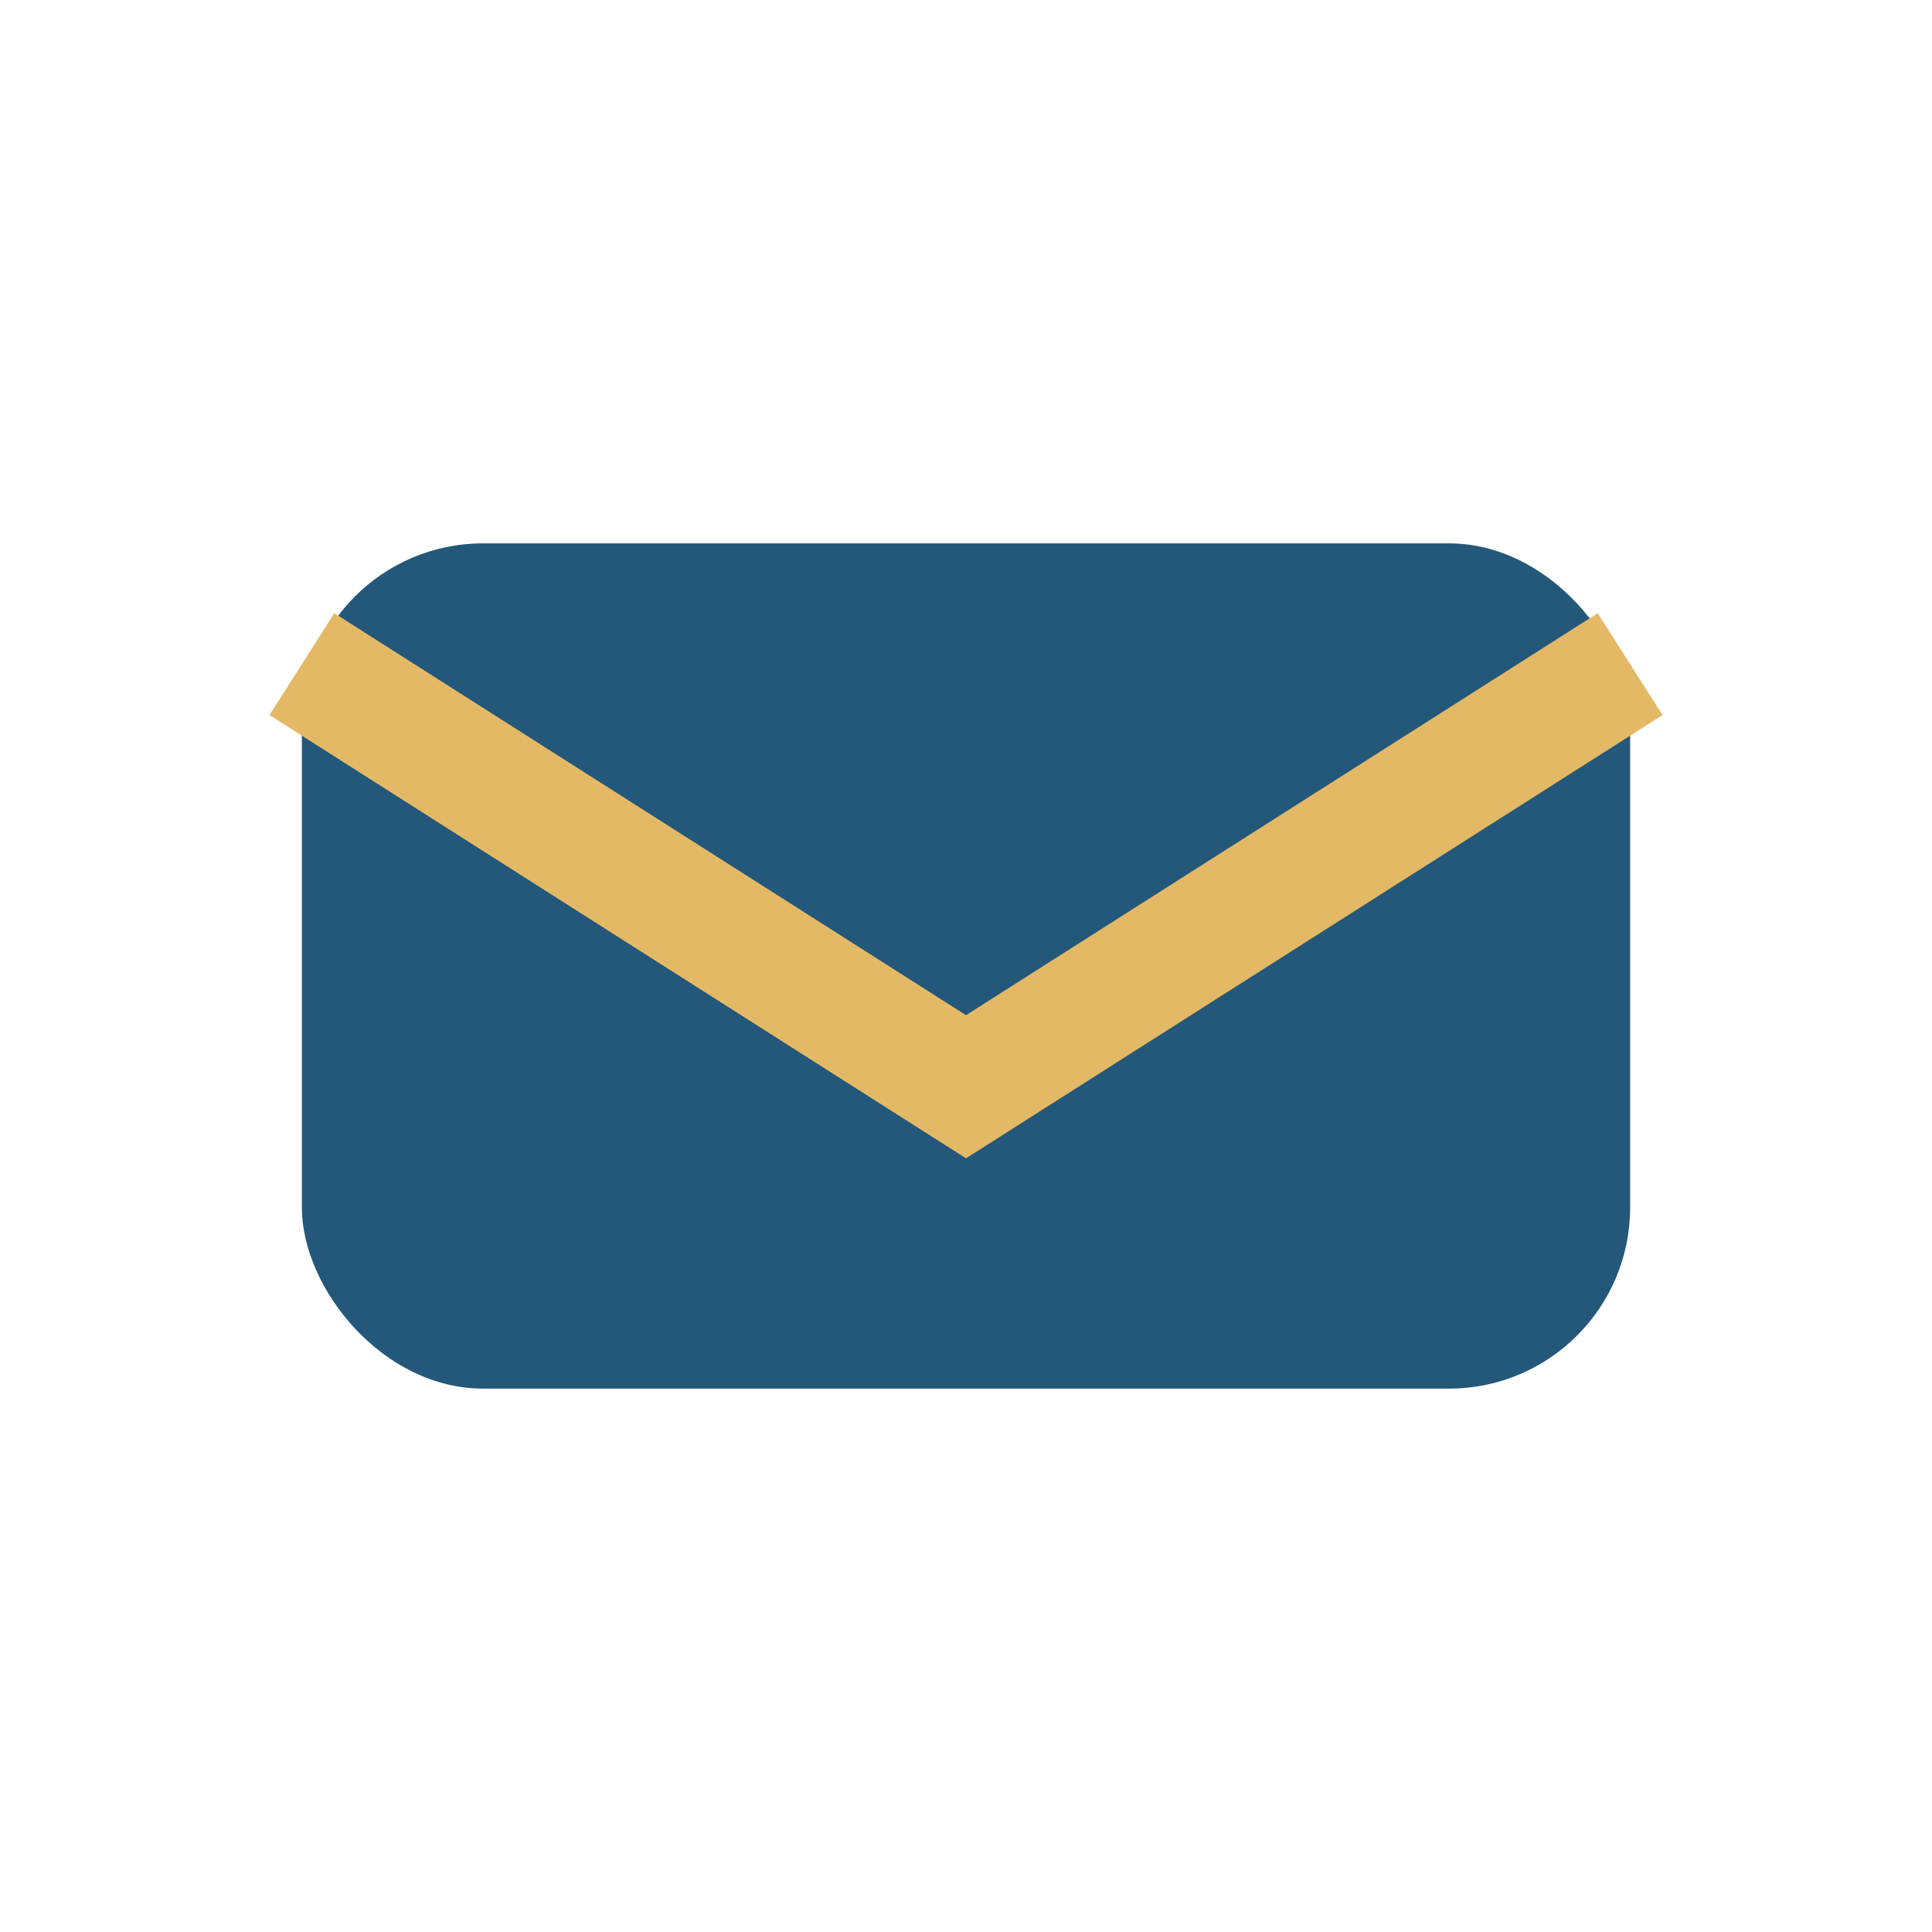
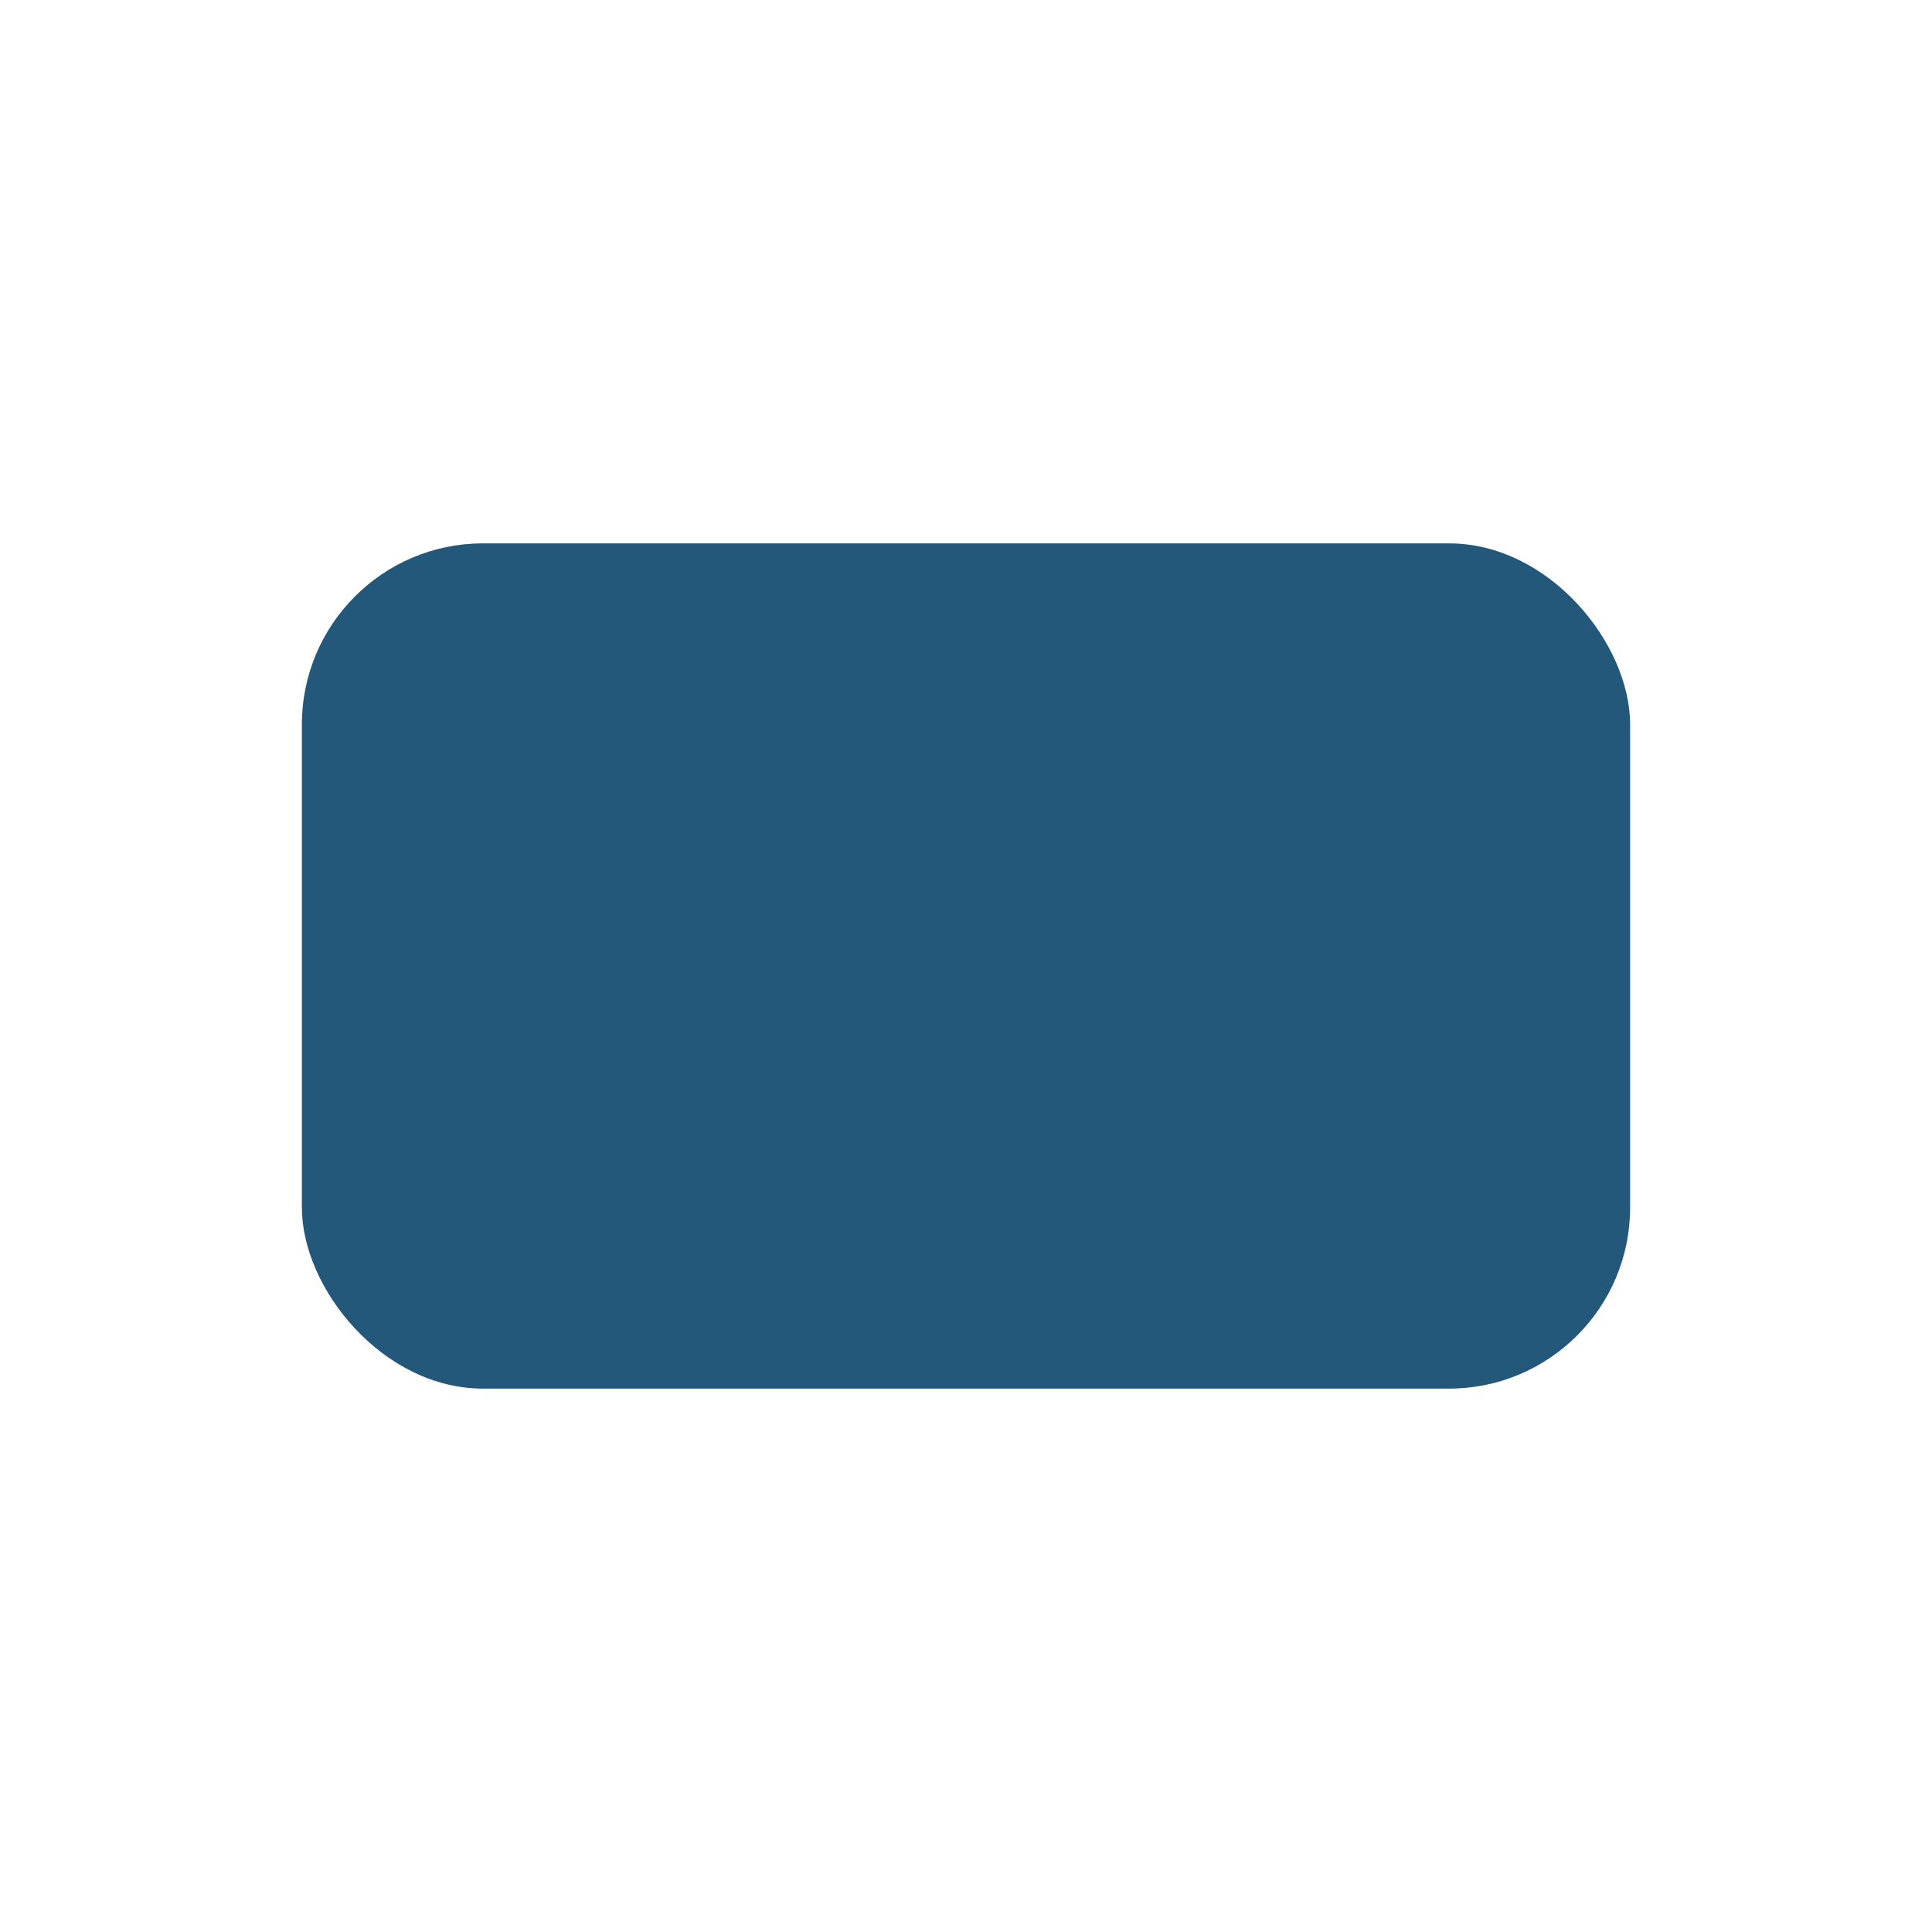
<svg xmlns="http://www.w3.org/2000/svg" width="32" height="32" viewBox="0 0 32 32">
  <rect x="5" y="9" width="22" height="14" rx="3" fill="#24587A" />
-   <path d="M5 11l11 7 11-7" stroke="#E4B965" stroke-width="2" fill="none" />
</svg>